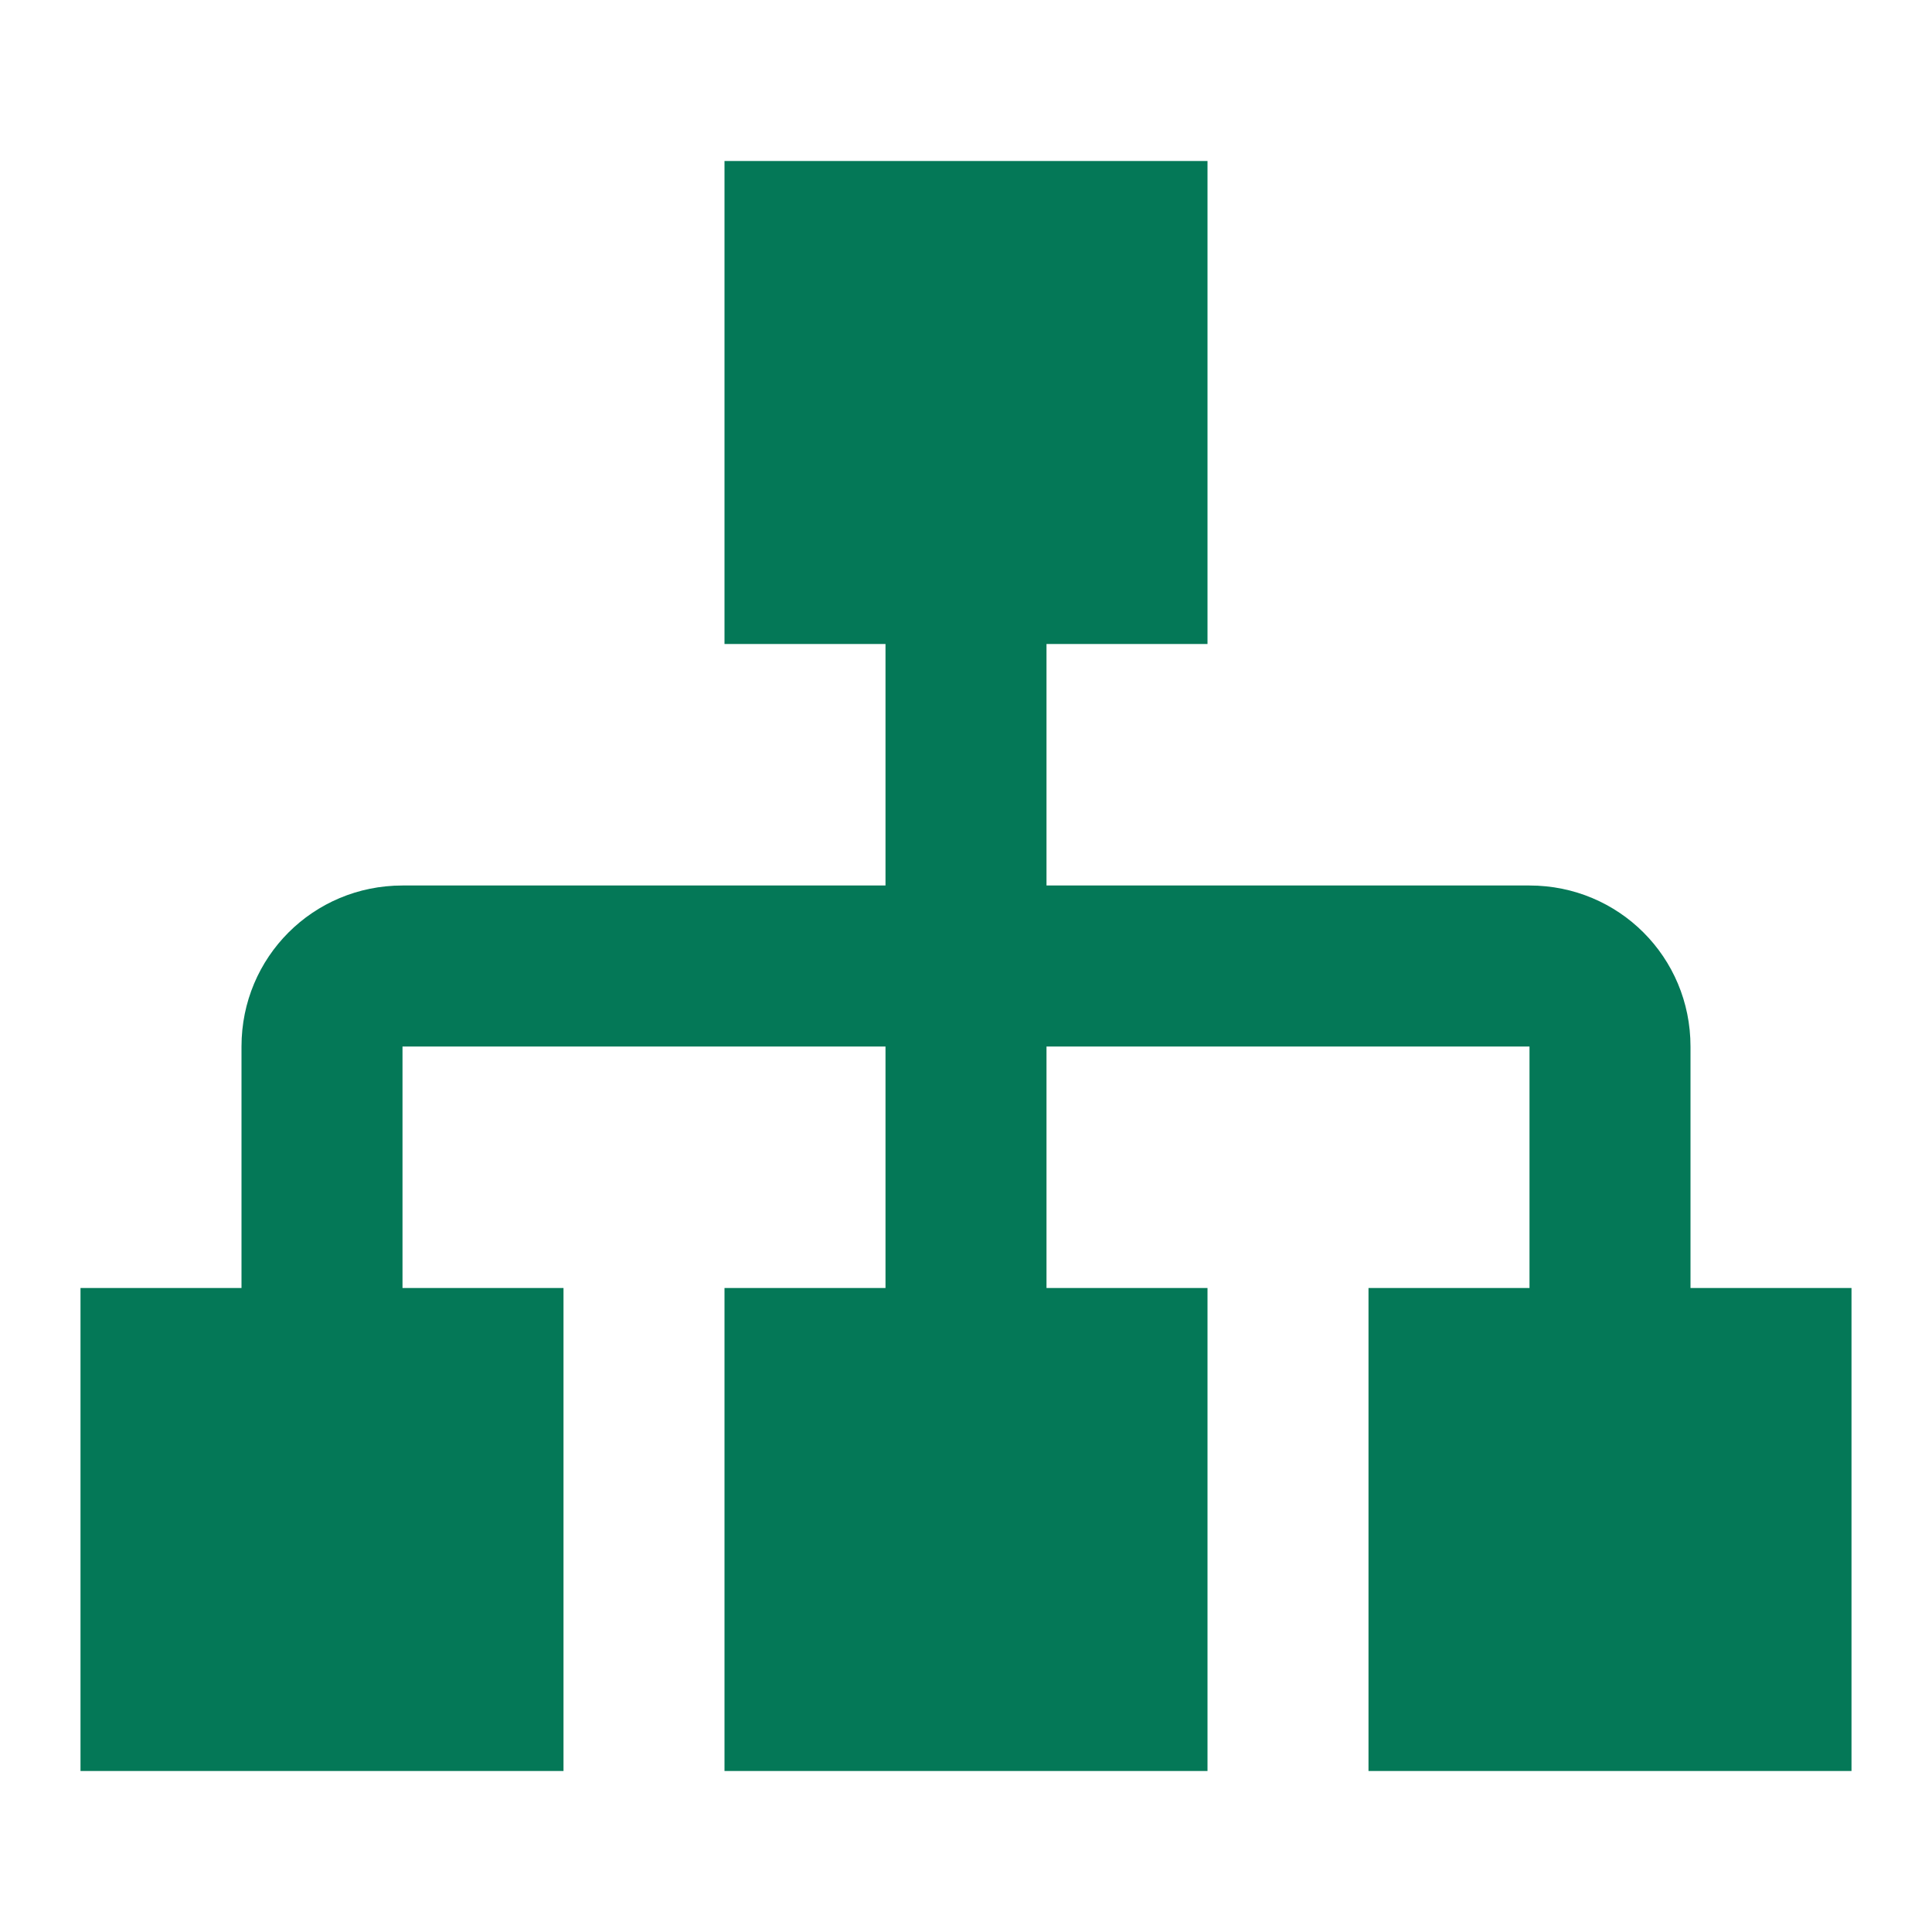
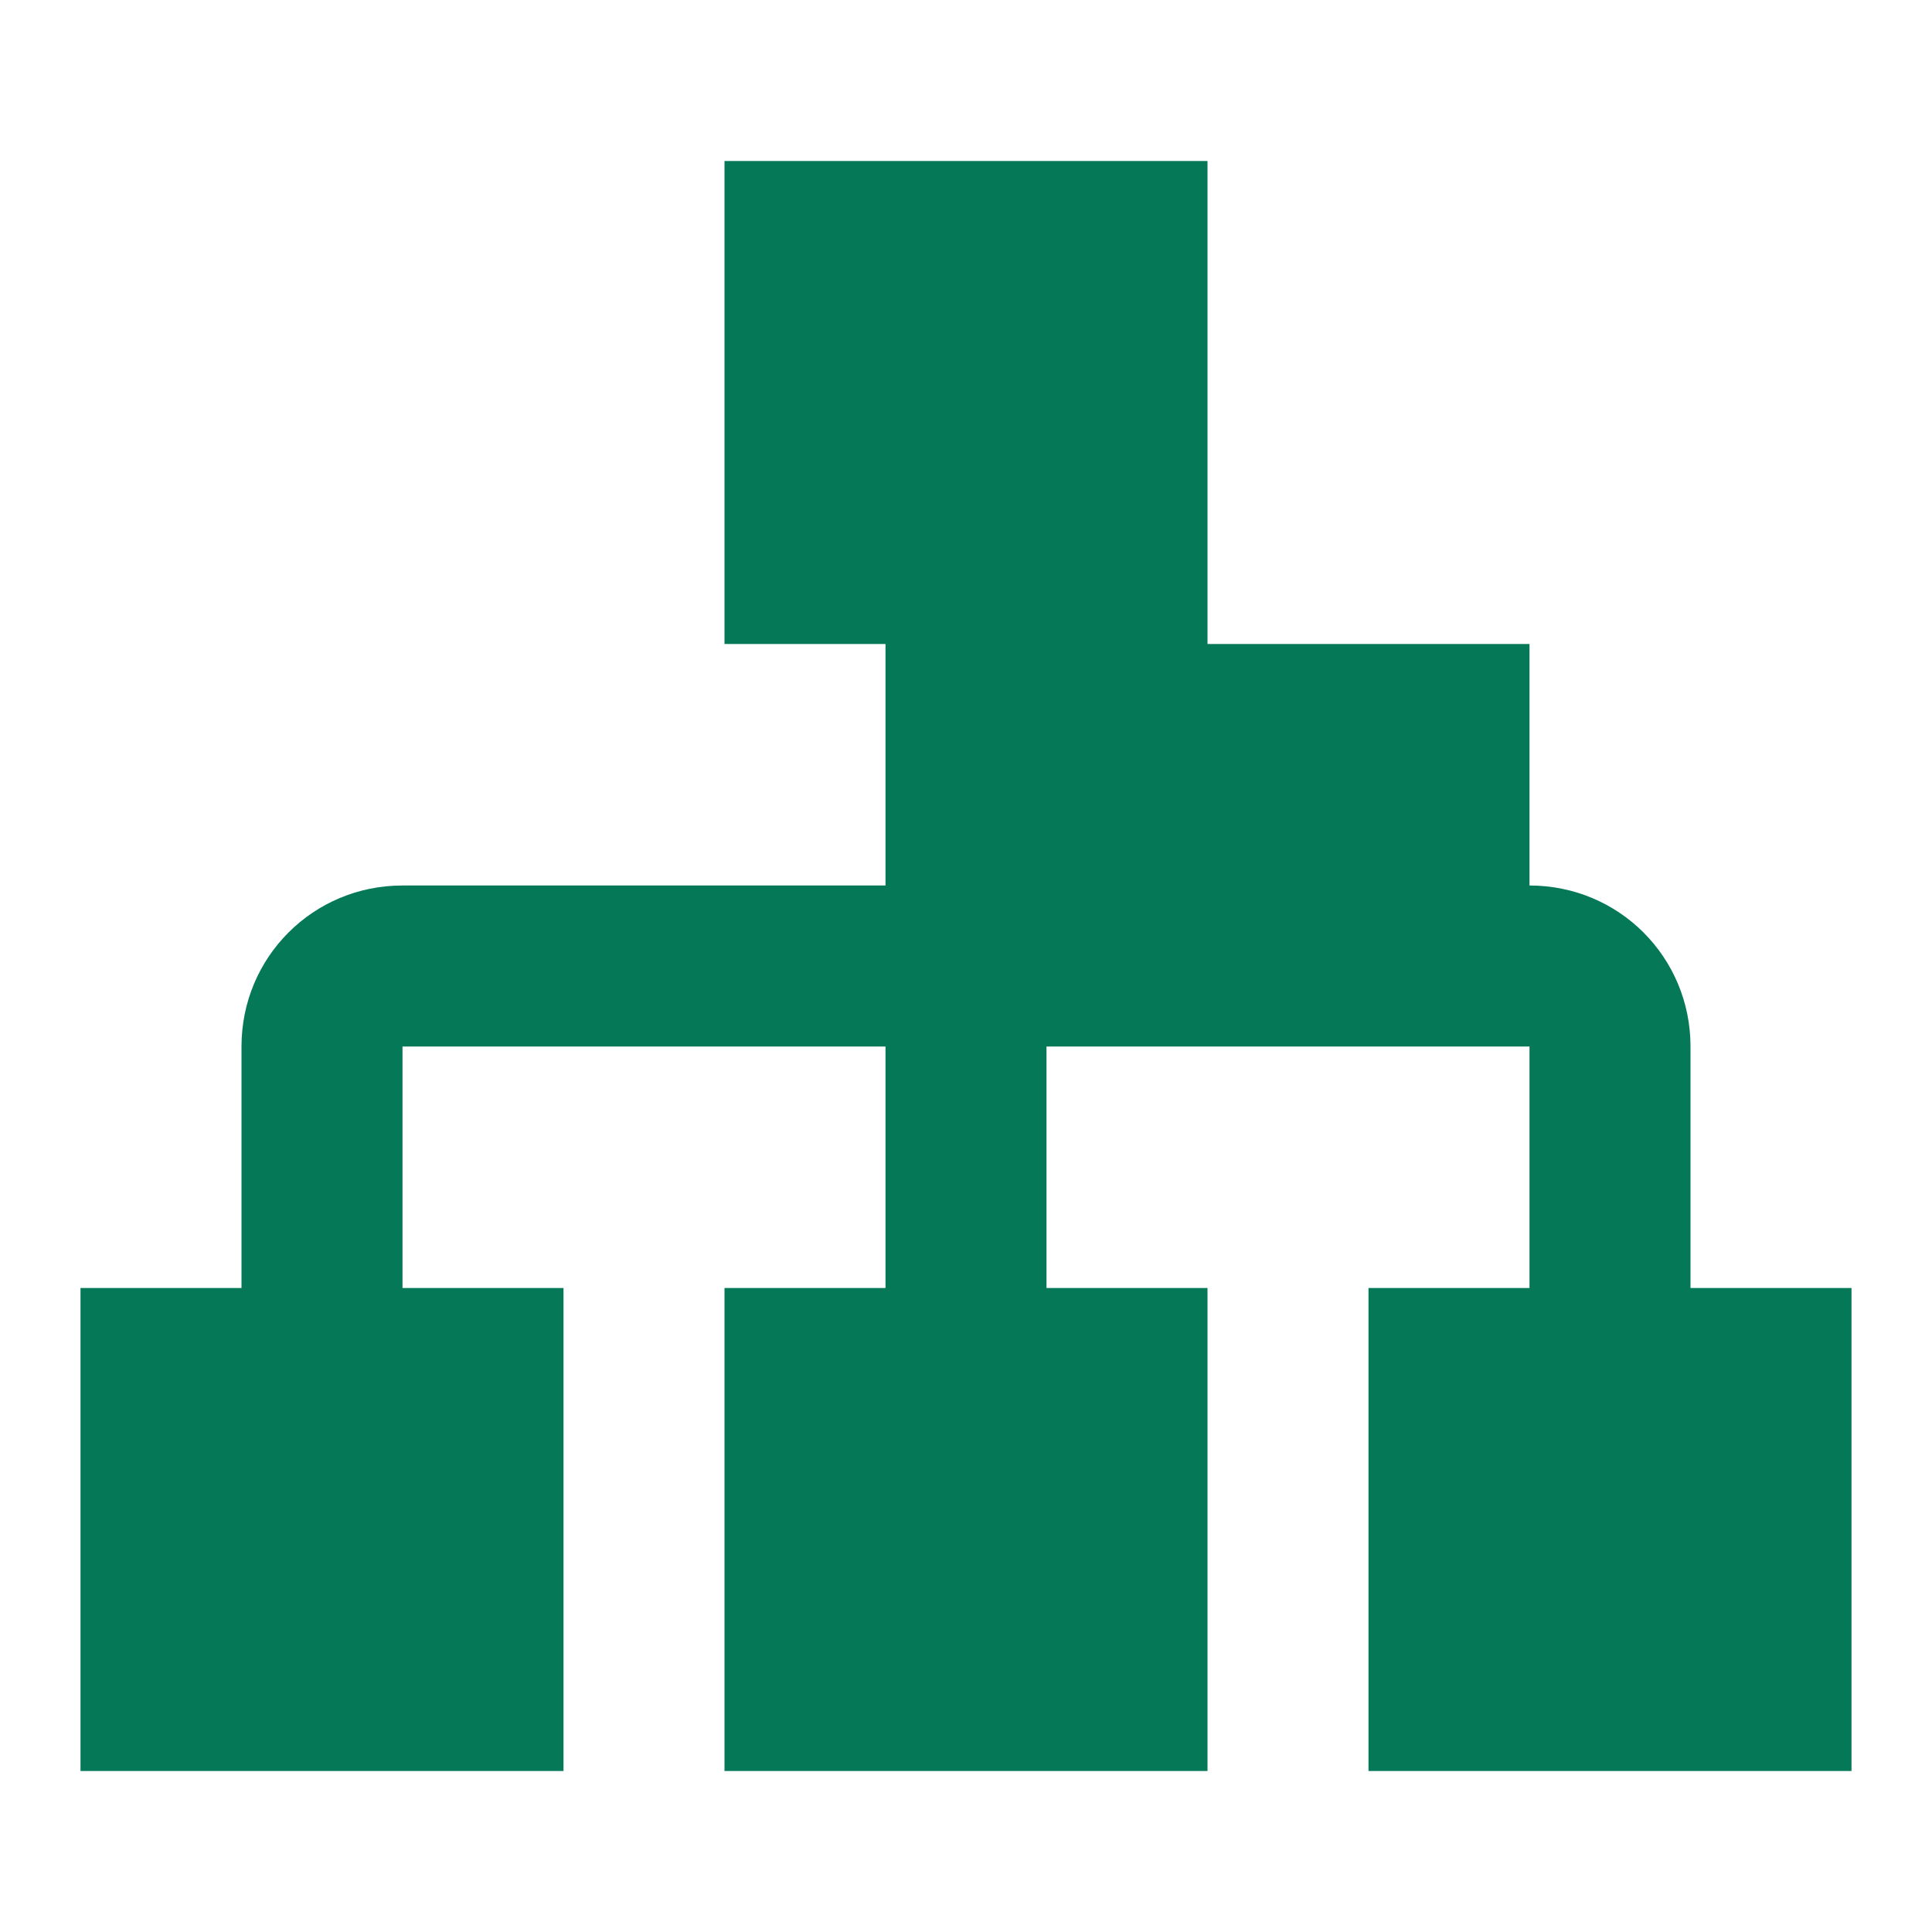
<svg xmlns="http://www.w3.org/2000/svg" width="57" height="57" viewBox="0 0 57 57" fill="none">
-   <path d="M21.375 4.75V19H26.125V26.125H11.875C9.239 26.125 7.125 28.239 7.125 30.875V38H2.375V52.25H16.625V38H11.875V30.875H26.125V38H21.375V52.25H35.625V38H30.875V30.875H45.125V38H40.375V52.25H54.625V38H49.875V30.875C49.875 28.239 47.761 26.125 45.125 26.125H30.875V19H35.625V4.75H21.375Z" fill="#047857" />
+   <path d="M21.375 4.75V19H26.125V26.125H11.875C9.239 26.125 7.125 28.239 7.125 30.875V38H2.375V52.25H16.625V38H11.875V30.875H26.125V38H21.375V52.25H35.625V38H30.875V30.875H45.125V38H40.375V52.25H54.625V38H49.875V30.875C49.875 28.239 47.761 26.125 45.125 26.125V19H35.625V4.75H21.375Z" fill="#047857" />
</svg>